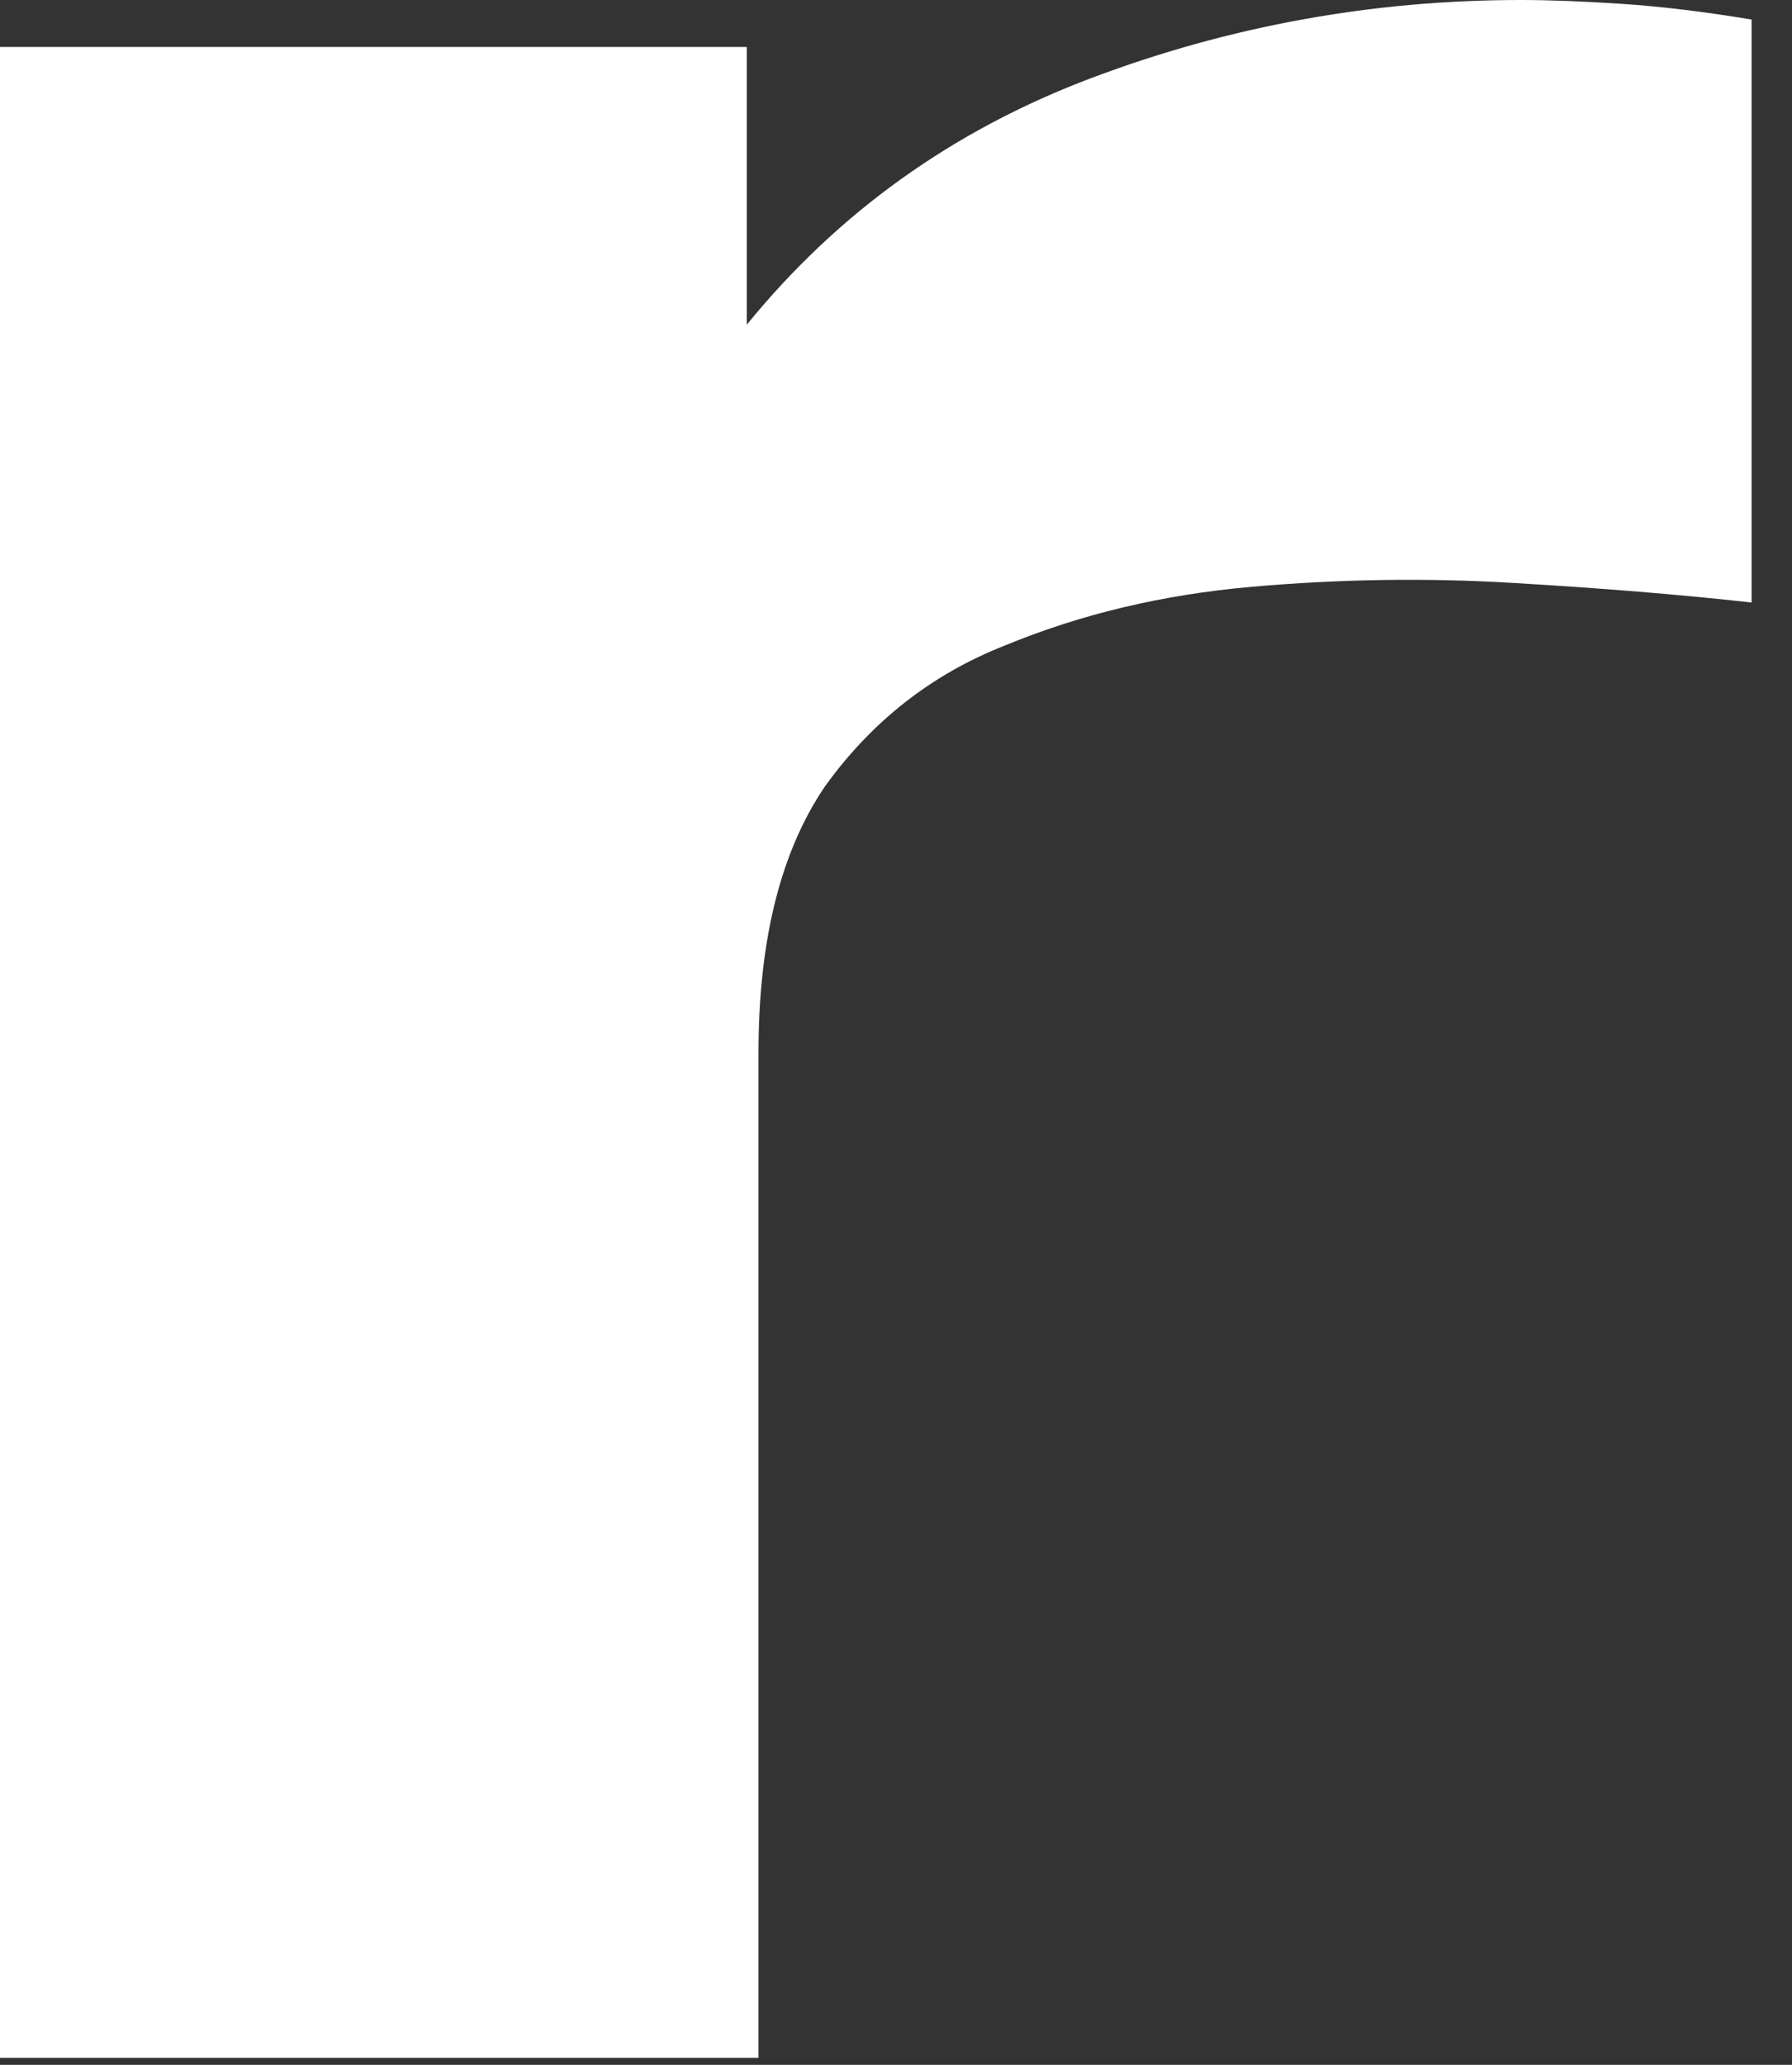
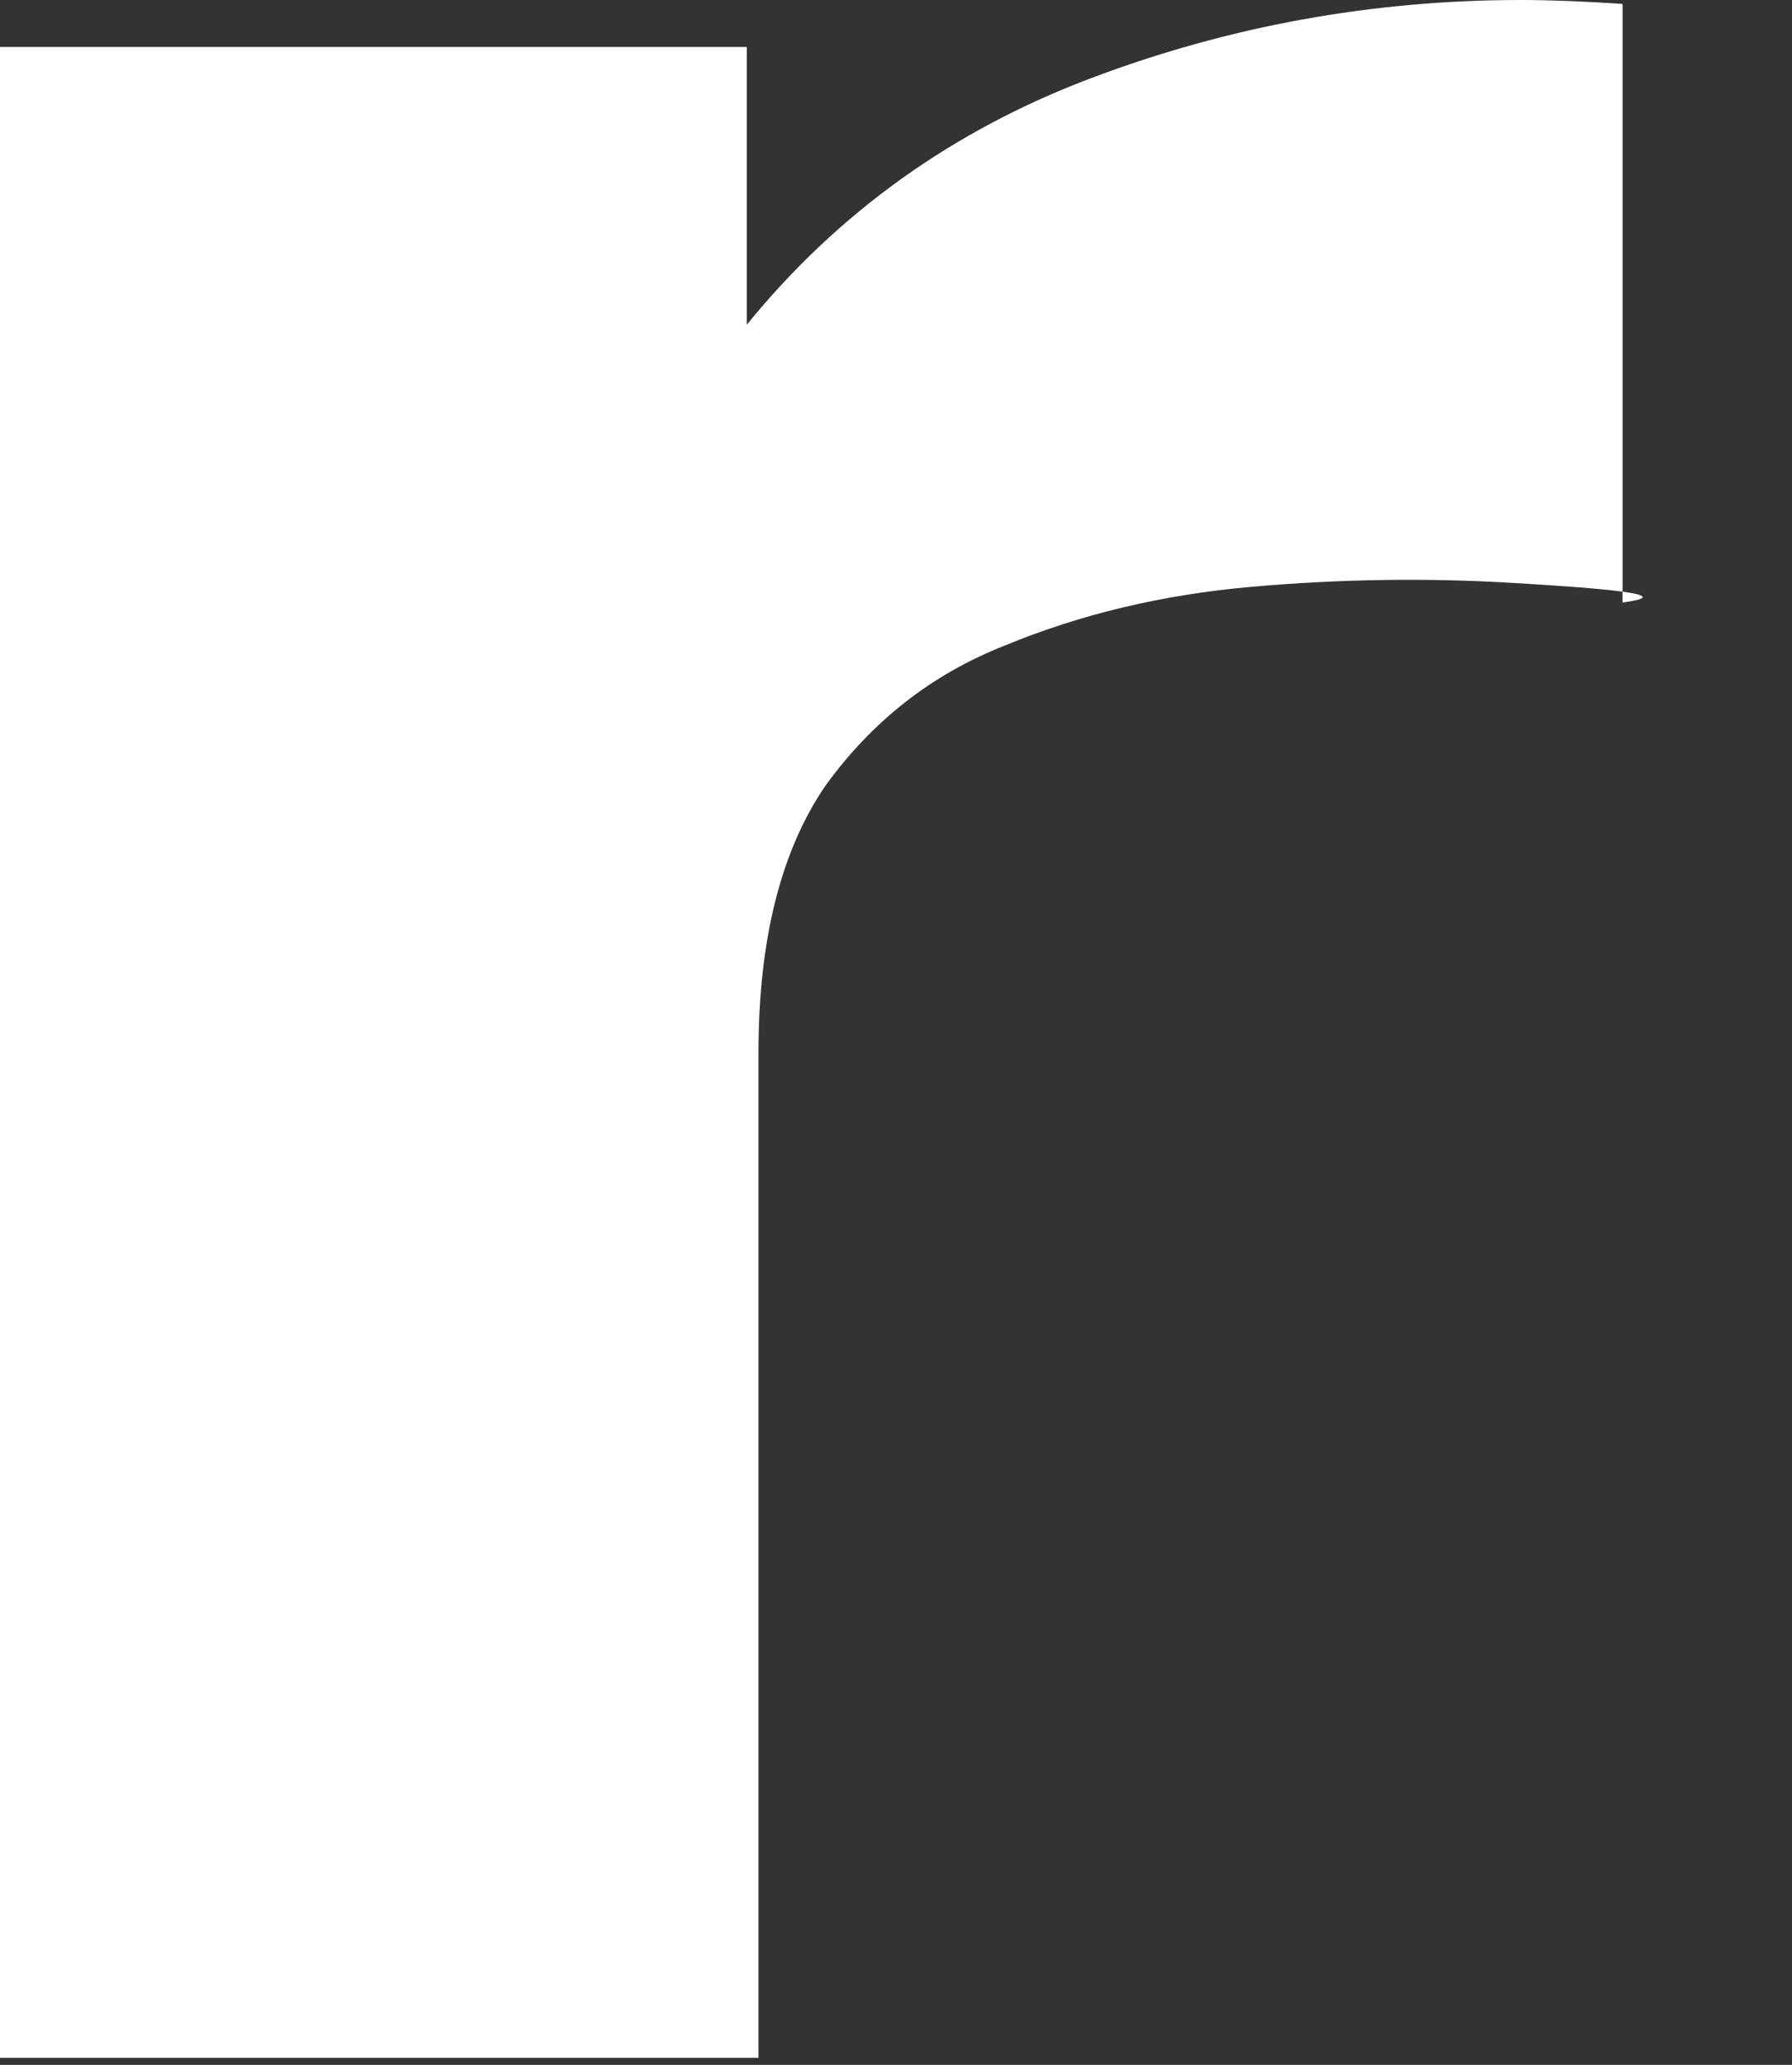
<svg xmlns="http://www.w3.org/2000/svg" fill="none" height="100%" overflow="visible" preserveAspectRatio="none" style="display: block;" viewBox="0 0 33 38" width="100%">
  <rect x="0" y="0" width="33" height="38" fill="#333333" stroke="none" />
-   <path d="M0 37.872V0.864H13.752V5.976C15.432 3.912 17.544 2.4 20.088 1.44C22.632 0.48 25.272 0 28.008 0C28.536 0 29.16 0.024 29.88 0.072C30.6 0.12 31.392 0.216 32.256 0.36V11.088C30.96 10.944 29.496 10.824 27.864 10.728C26.28 10.632 24.672 10.656 23.04 10.8C21.408 10.944 19.896 11.304 18.504 11.88C17.16 12.408 16.056 13.272 15.192 14.472C14.376 15.672 13.968 17.304 13.968 19.368V37.872H0Z" fill="white" id="Vector" />
+   <path d="M0 37.872V0.864H13.752V5.976C15.432 3.912 17.544 2.4 20.088 1.44C22.632 0.48 25.272 0 28.008 0C28.536 0 29.16 0.024 29.88 0.072V11.088C30.96 10.944 29.496 10.824 27.864 10.728C26.28 10.632 24.672 10.656 23.04 10.8C21.408 10.944 19.896 11.304 18.504 11.88C17.16 12.408 16.056 13.272 15.192 14.472C14.376 15.672 13.968 17.304 13.968 19.368V37.872H0Z" fill="white" id="Vector" />
</svg>